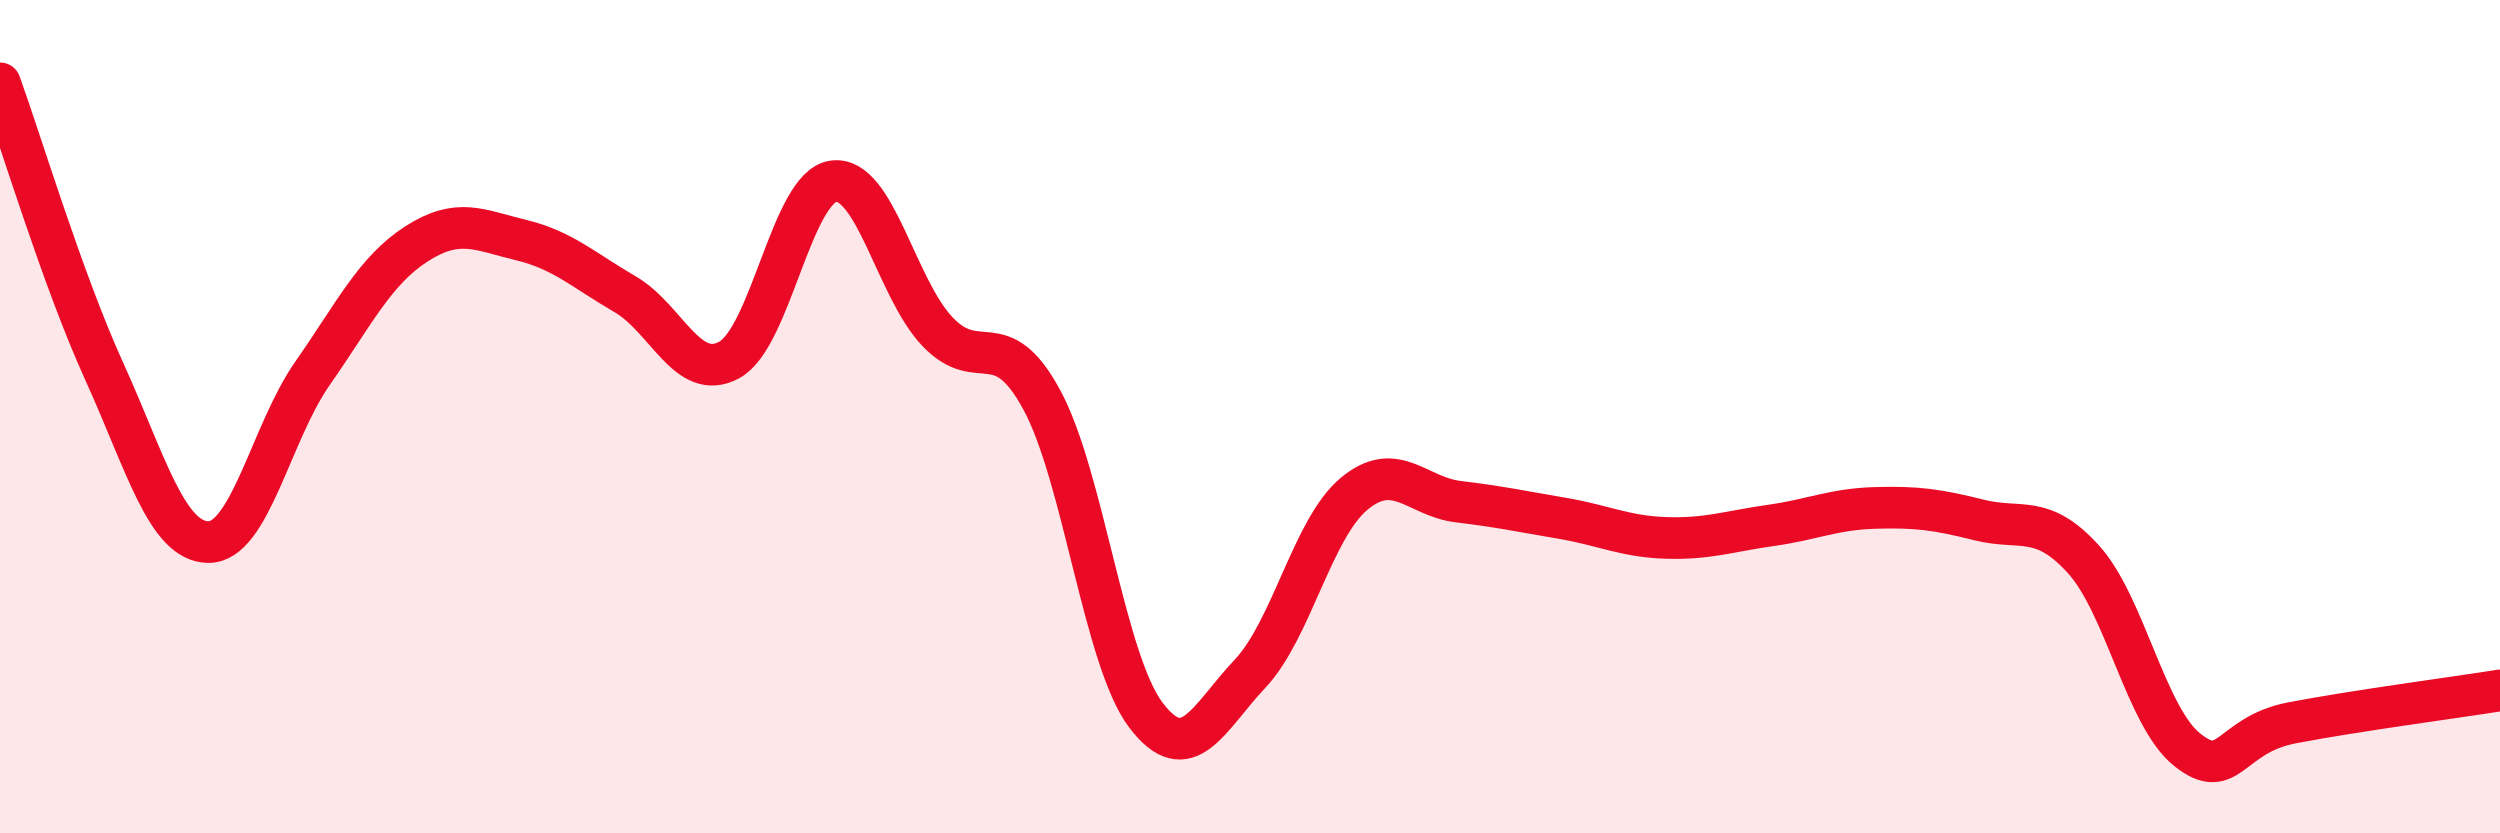
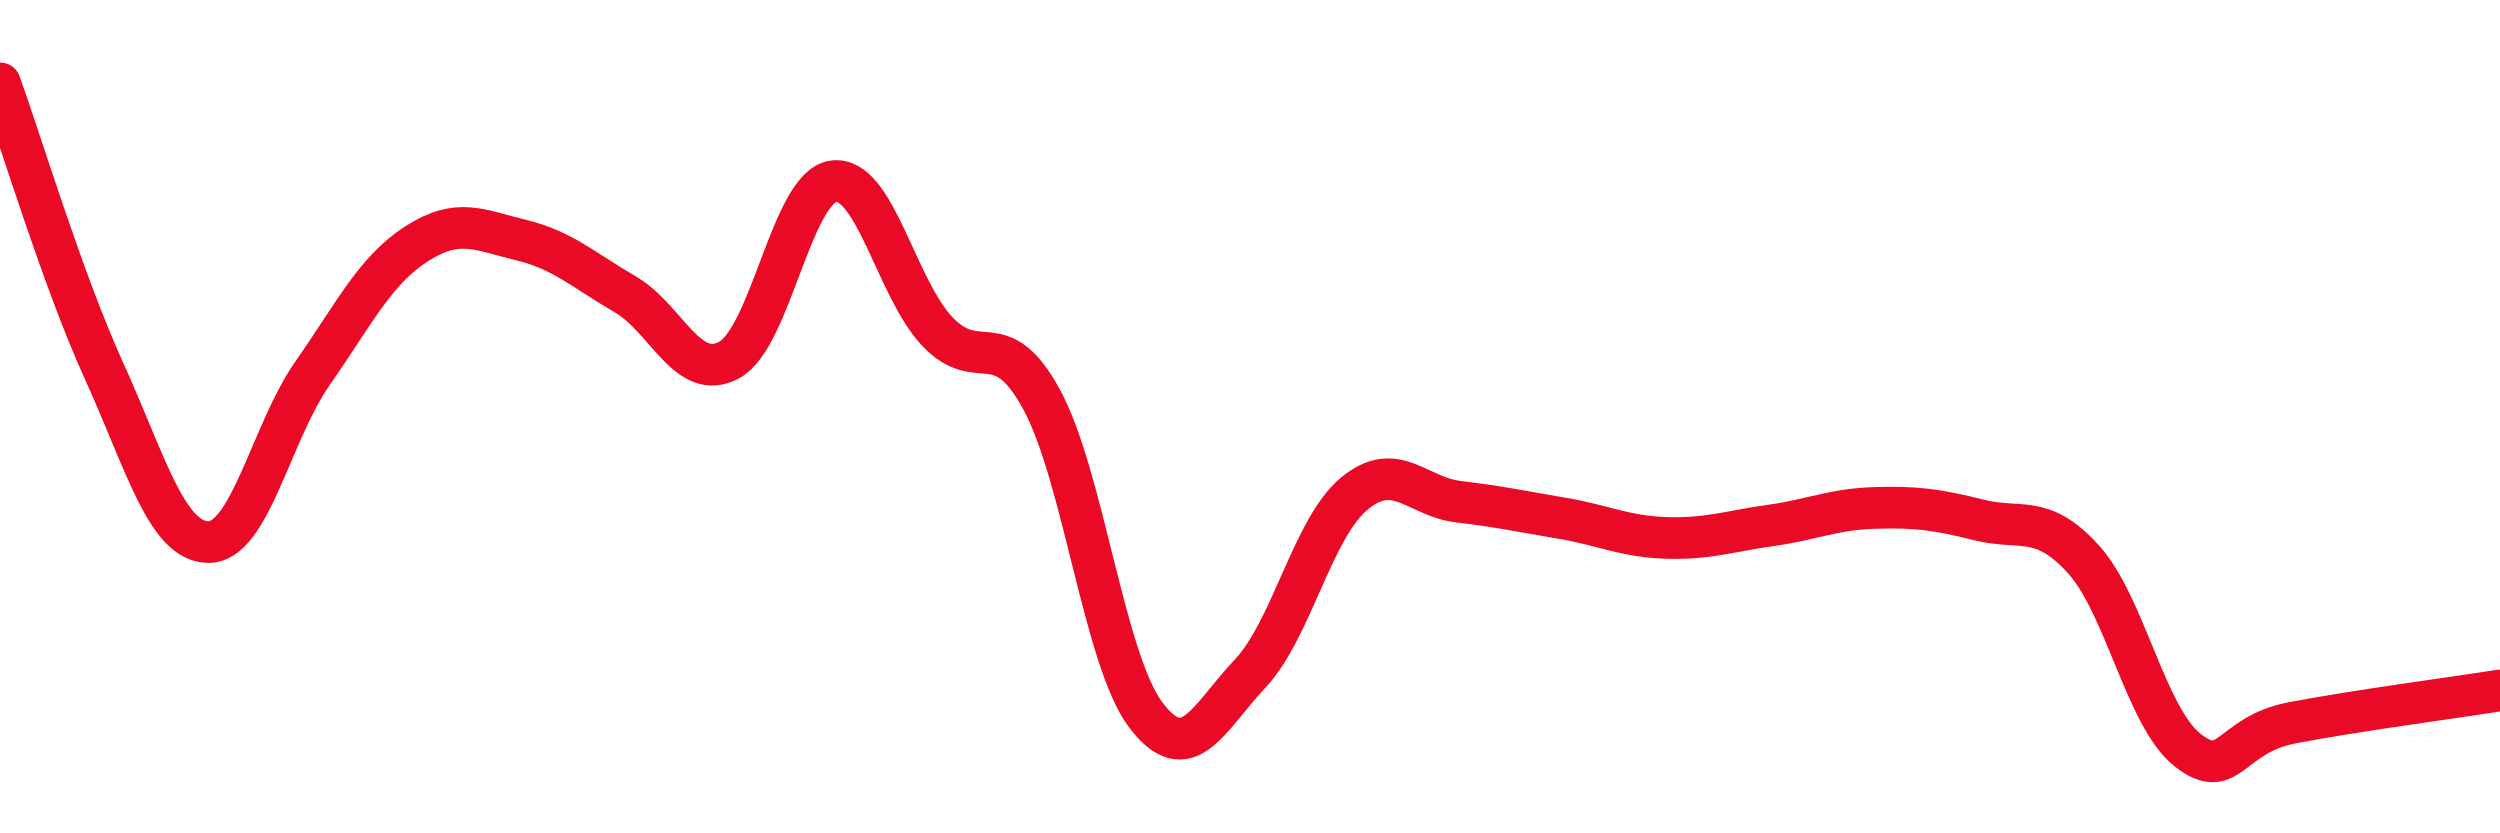
<svg xmlns="http://www.w3.org/2000/svg" width="60" height="20" viewBox="0 0 60 20">
-   <path d="M 0,2 C 0.5,3.38 1.5,6.71 2.5,8.91 C 3.5,11.11 4,13 5,13.01 C 6,13.02 6.5,10.39 7.5,8.96 C 8.5,7.53 9,6.49 10,5.85 C 11,5.21 11.5,5.52 12.5,5.76 C 13.5,6 14,6.48 15,7.06 C 16,7.64 16.5,9.18 17.5,8.64 C 18.5,8.1 19,4.49 20,4.35 C 21,4.21 21.5,6.91 22.5,7.96 C 23.5,9.01 24,7.75 25,9.59 C 26,11.43 26.5,15.84 27.5,17.16 C 28.5,18.48 29,17.23 30,16.17 C 31,15.11 31.5,12.68 32.5,11.85 C 33.5,11.02 34,11.92 35,12.04 C 36,12.16 36.5,12.27 37.5,12.44 C 38.5,12.61 39,12.88 40,12.91 C 41,12.94 41.5,12.75 42.5,12.61 C 43.5,12.47 44,12.22 45,12.19 C 46,12.16 46.5,12.23 47.5,12.48 C 48.5,12.73 49,12.32 50,13.42 C 51,14.52 51.5,17.21 52.5,18 C 53.5,18.79 53.5,17.64 55,17.35 C 56.5,17.06 59,16.73 60,16.57L60 20L0 20Z" fill="#EB0A25" opacity="0.1" stroke-linecap="round" stroke-linejoin="round" />
  <path d="M 0,2 C 0.5,3.38 1.5,6.71 2.5,8.91 C 3.5,11.11 4,13 5,13.01 C 6,13.02 6.5,10.39 7.5,8.96 C 8.5,7.53 9,6.49 10,5.85 C 11,5.21 11.5,5.52 12.5,5.76 C 13.5,6 14,6.48 15,7.06 C 16,7.64 16.5,9.18 17.5,8.64 C 18.5,8.1 19,4.49 20,4.35 C 21,4.21 21.5,6.91 22.5,7.96 C 23.5,9.01 24,7.75 25,9.59 C 26,11.43 26.5,15.84 27.5,17.16 C 28.5,18.48 29,17.23 30,16.17 C 31,15.11 31.5,12.68 32.5,11.85 C 33.5,11.02 34,11.92 35,12.04 C 36,12.16 36.5,12.27 37.5,12.44 C 38.5,12.61 39,12.88 40,12.91 C 41,12.94 41.5,12.75 42.5,12.61 C 43.5,12.47 44,12.22 45,12.19 C 46,12.16 46.5,12.23 47.5,12.48 C 48.5,12.73 49,12.32 50,13.42 C 51,14.52 51.5,17.21 52.5,18 C 53.5,18.79 53.5,17.64 55,17.35 C 56.5,17.06 59,16.73 60,16.57" stroke="#EB0A25" stroke-width="1" fill="none" stroke-linecap="round" stroke-linejoin="round" />
</svg>